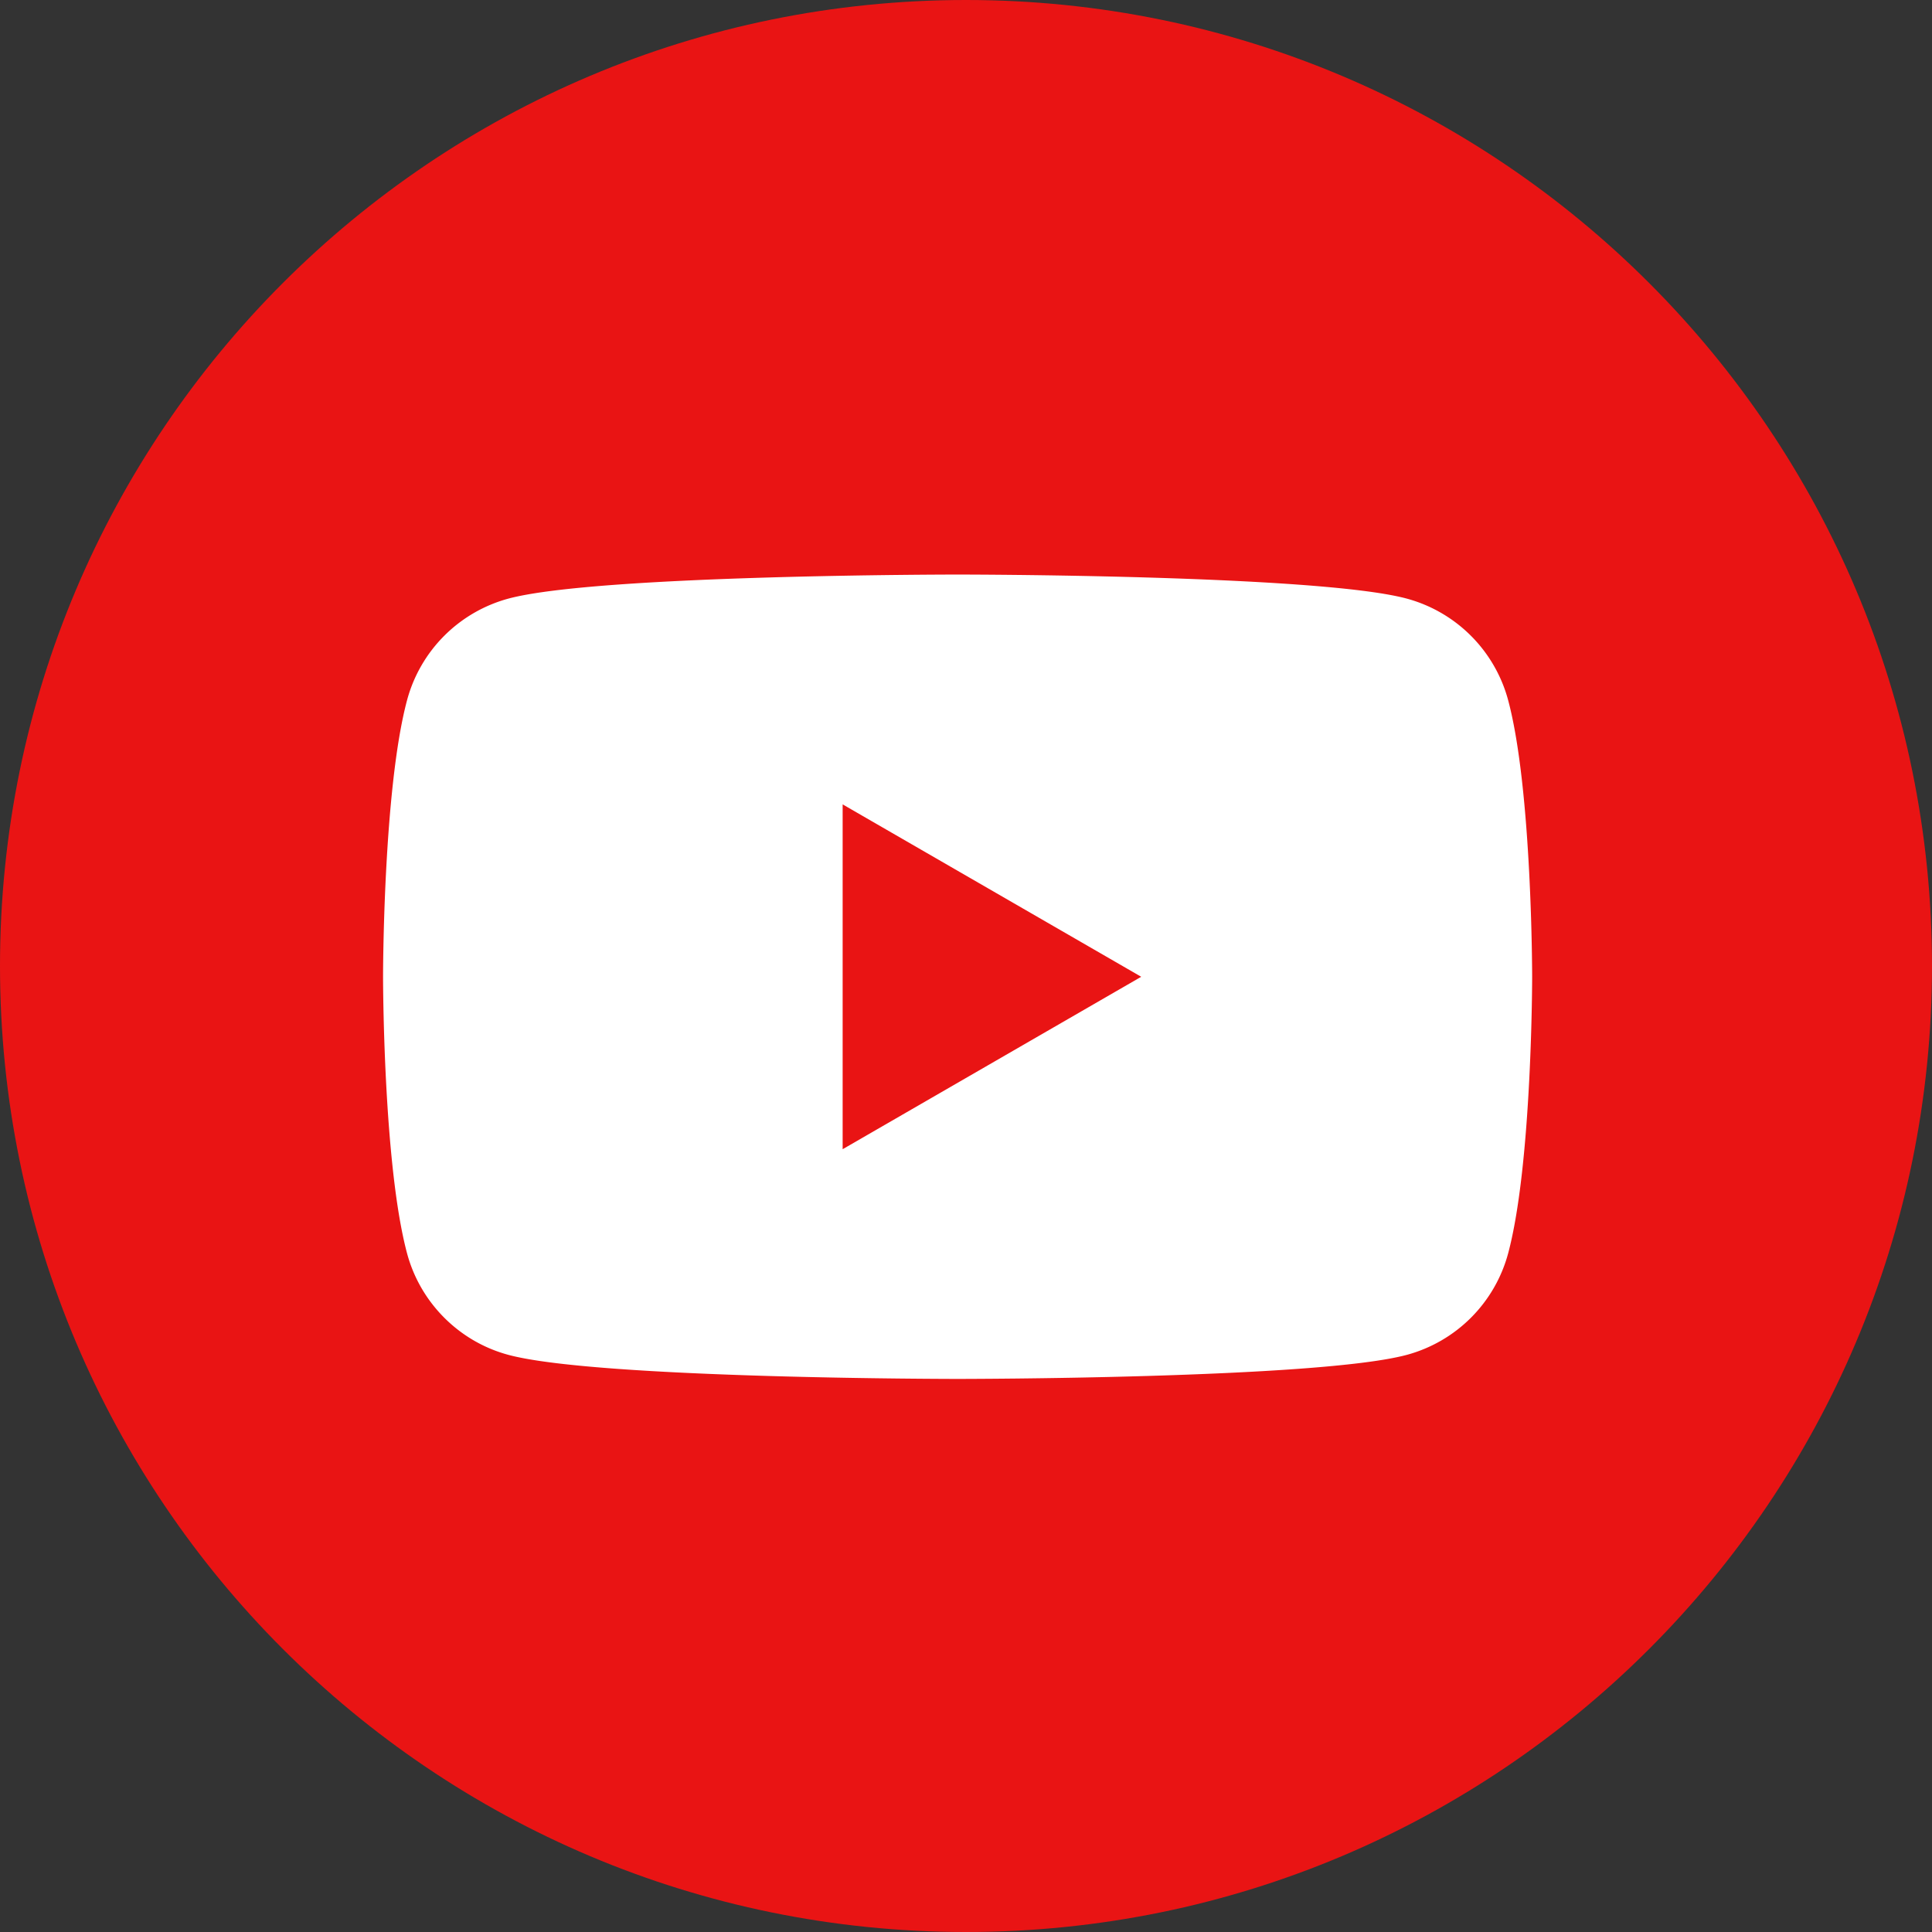
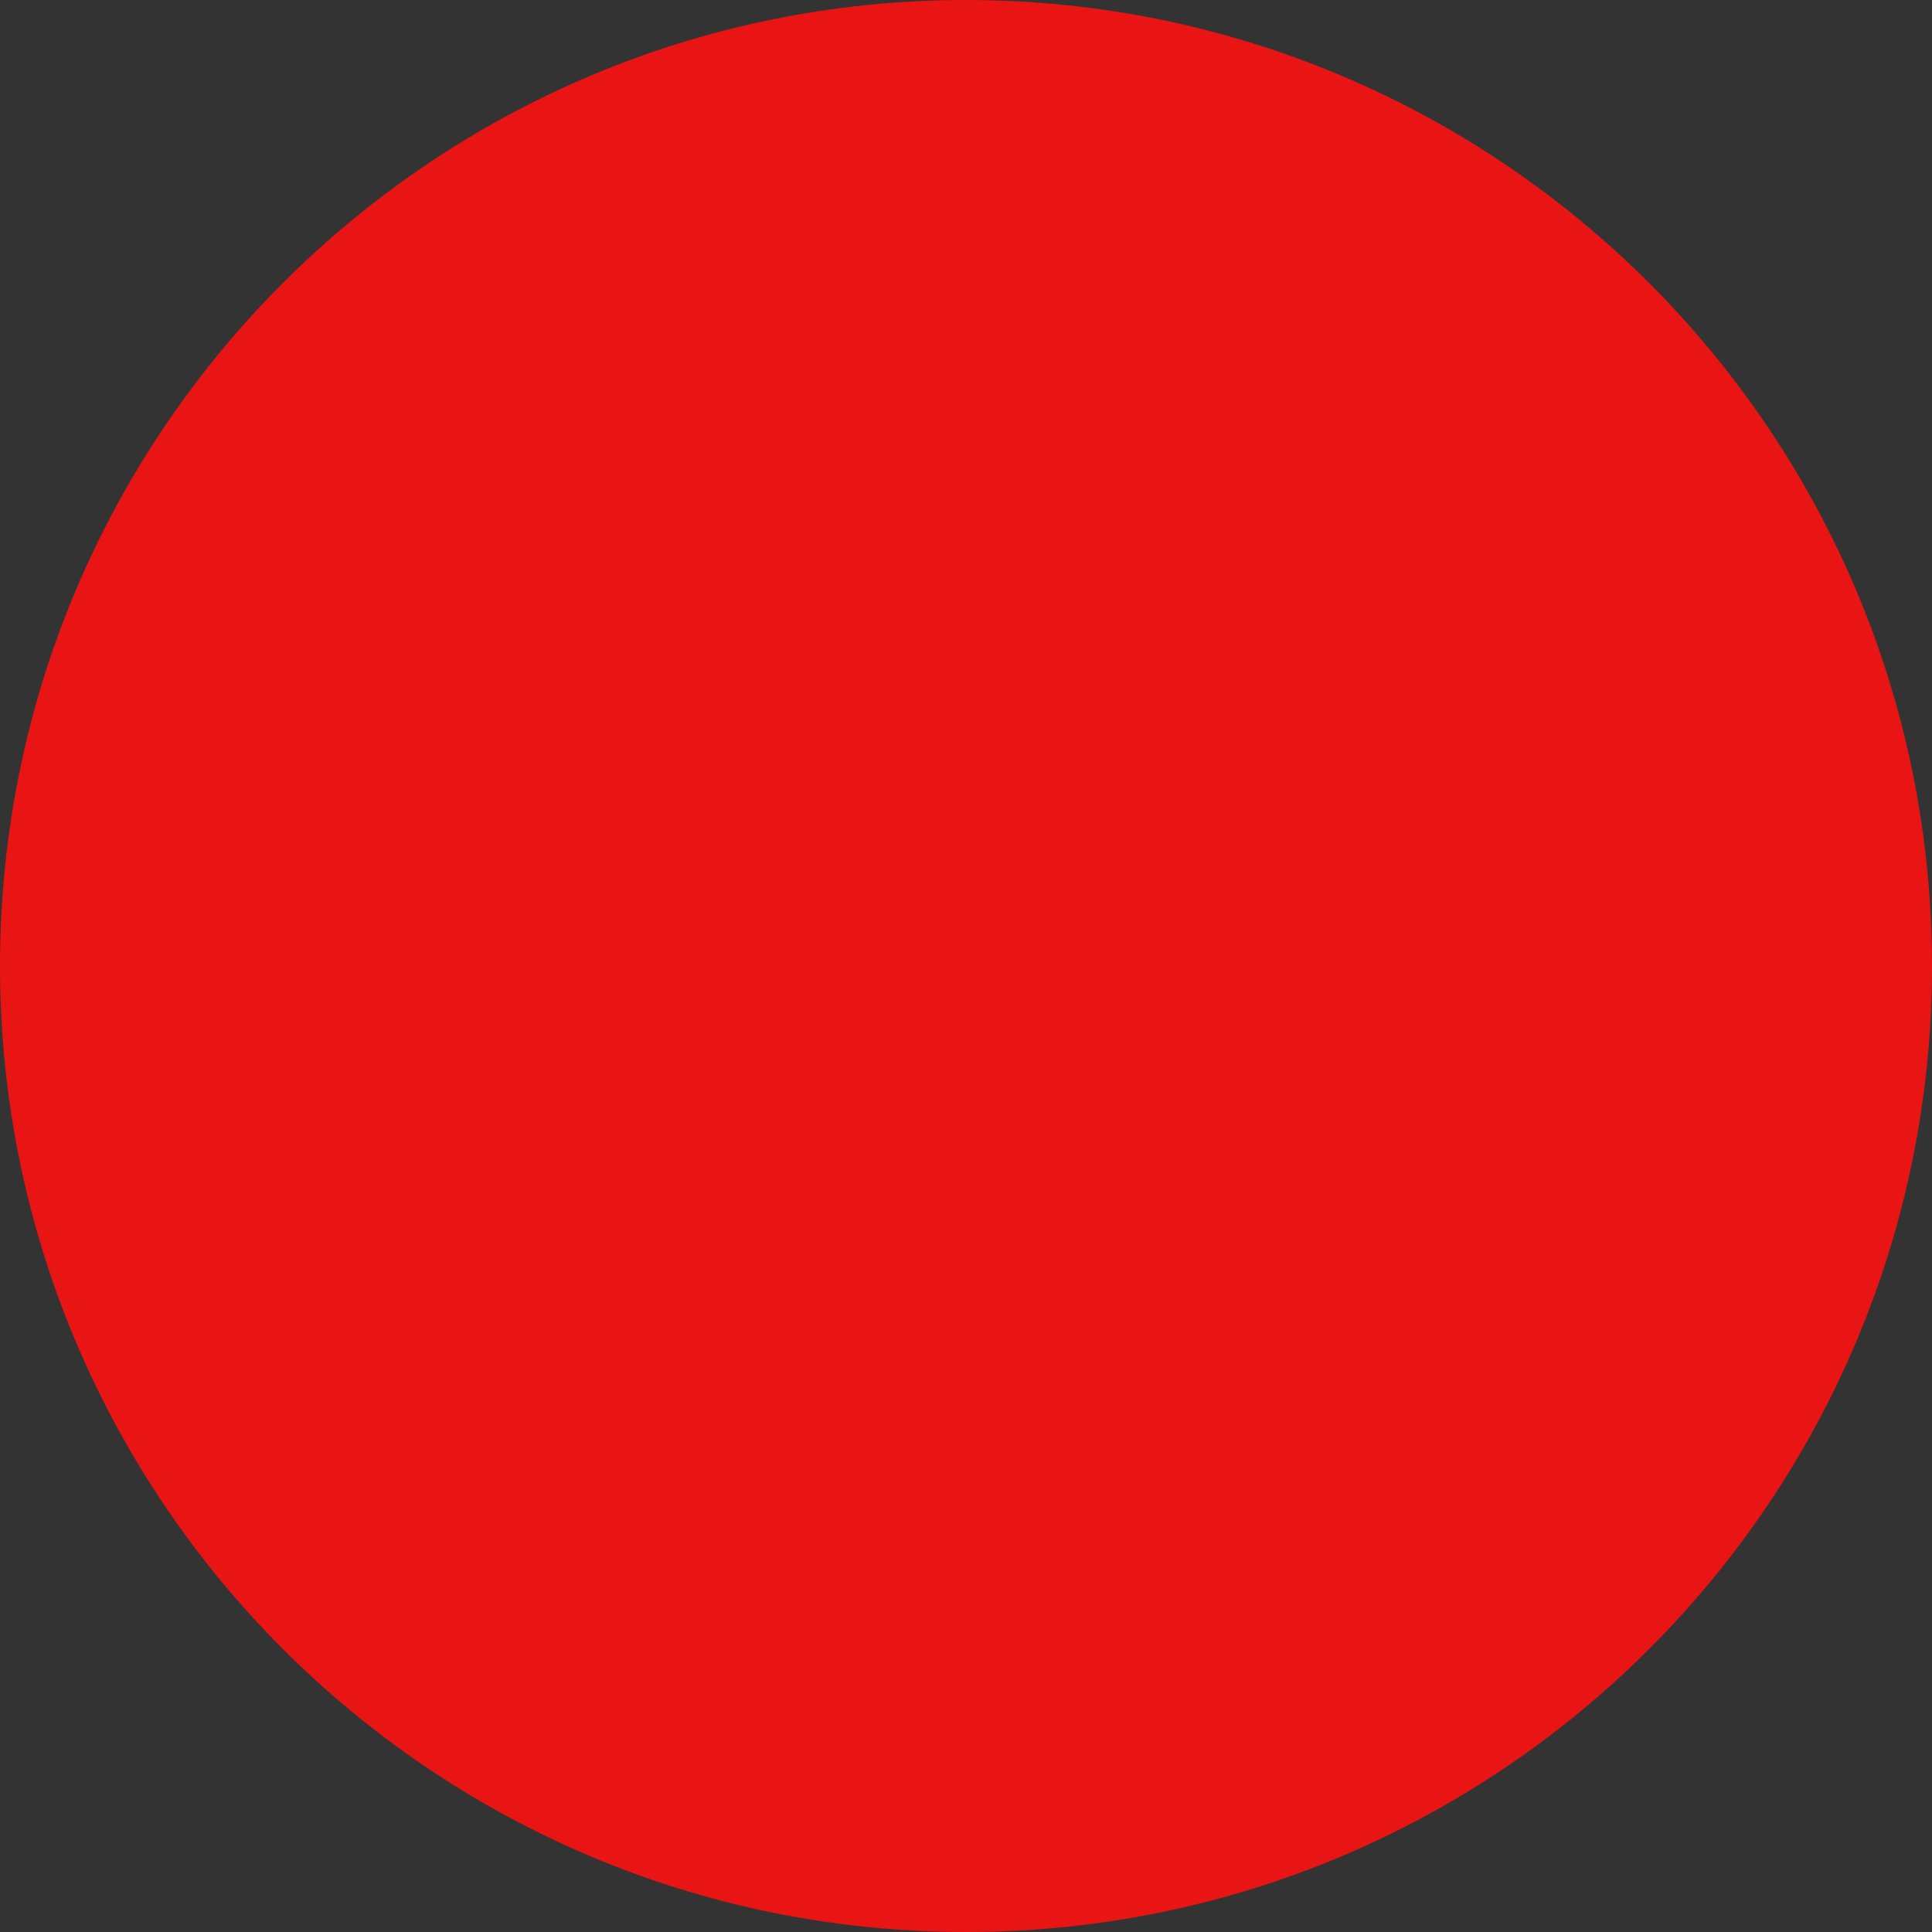
<svg xmlns="http://www.w3.org/2000/svg" width="26" height="26" viewBox="0 0 26 26">
  <rect x="0" y="0" width="26" height="26" fill="#333333" stroke="none" />
  <g fill="none" fill-rule="evenodd">
    <path d="M26 13c0 7.18-5.82 13-13 13S0 20.18 0 13 5.82 0 13 0s13 5.82 13 13" fill="#E91414" />
-     <path d="M11.34 15.464v-4.639l4.018 2.32-4.017 2.32zm8.956-6.041a1.937 1.937 0 0 0-1.367-1.368c-1.206-.323-6.042-.323-6.042-.323s-4.836 0-6.042.323a1.936 1.936 0 0 0-1.367 1.368c-.323 1.205-.323 3.722-.323 3.722s0 2.516.323 3.722c.178.665.702 1.19 1.367 1.367 1.206.323 6.042.323 6.042.323s4.836 0 6.042-.323a1.936 1.936 0 0 0 1.367-1.367c.323-1.206.323-3.722.323-3.722s0-2.517-.323-3.722z" fill="#FFF" />
  </g>
</svg>